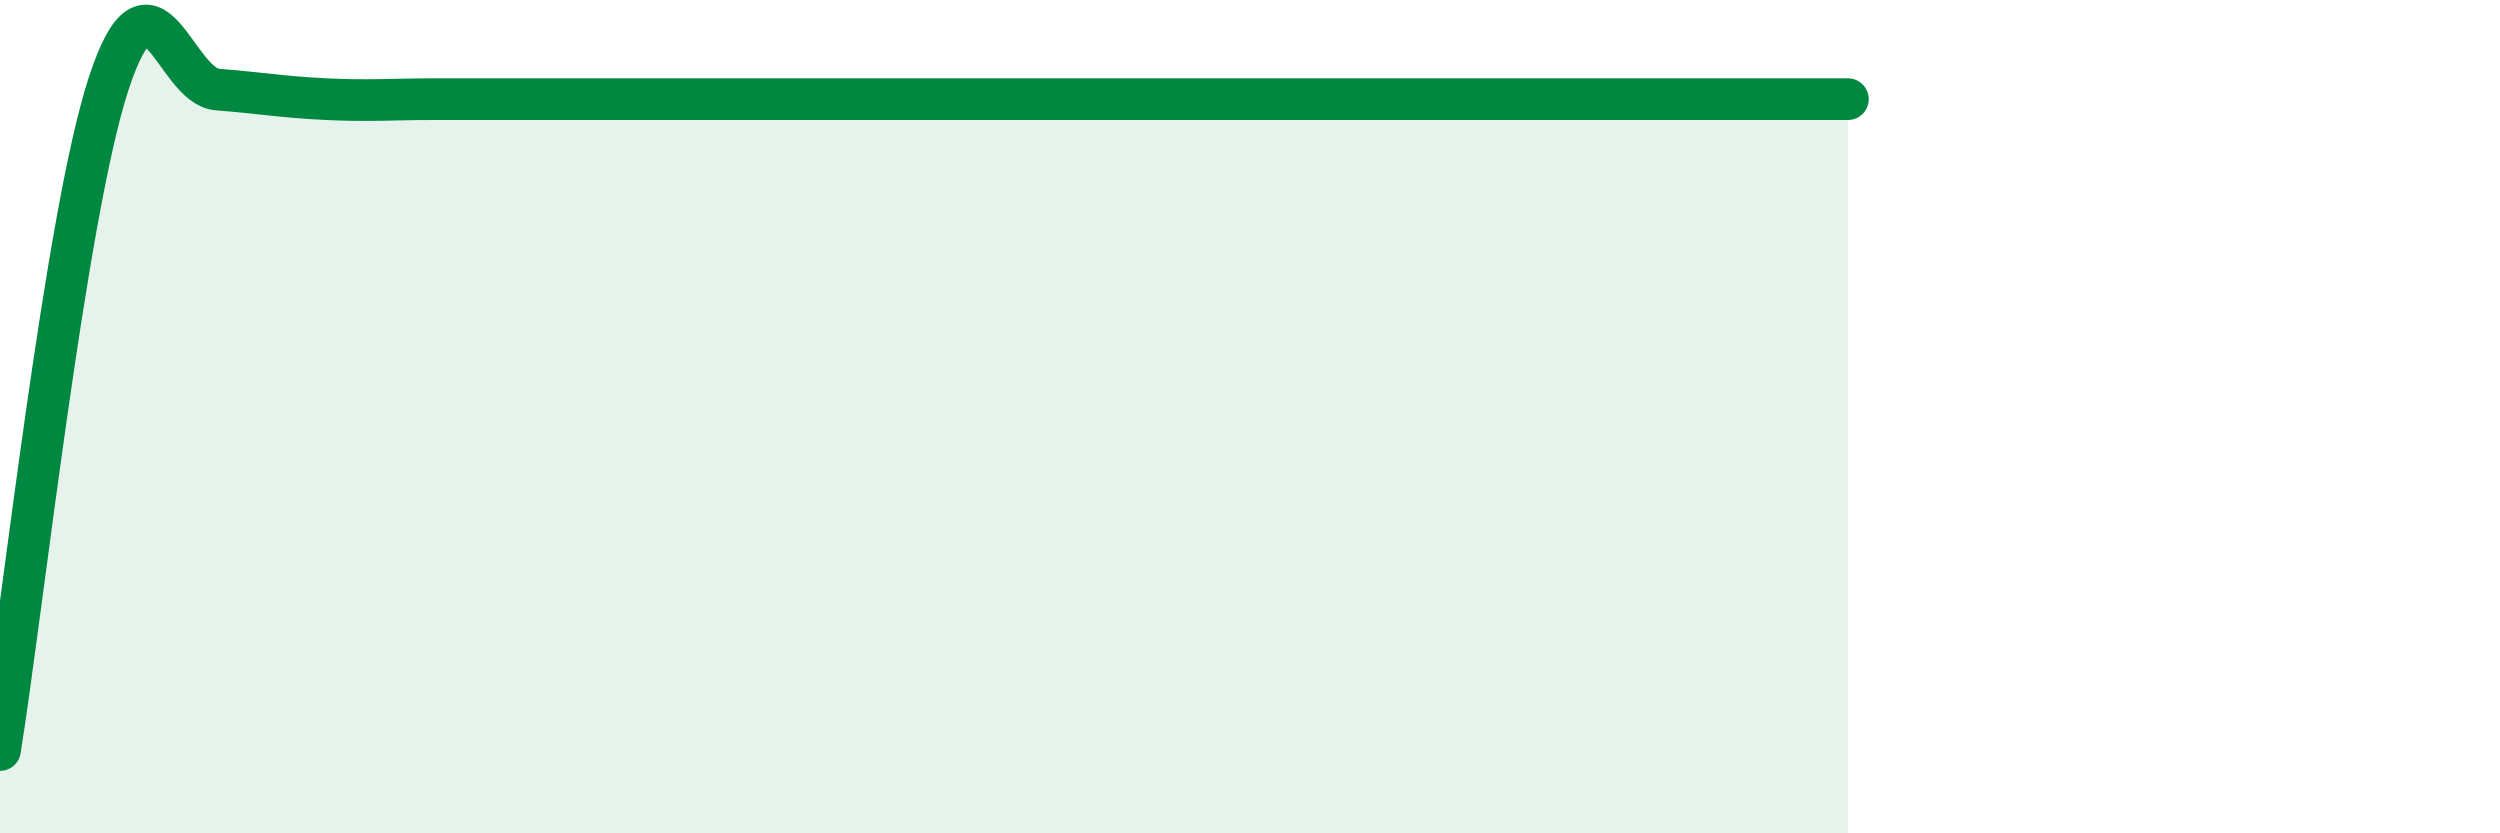
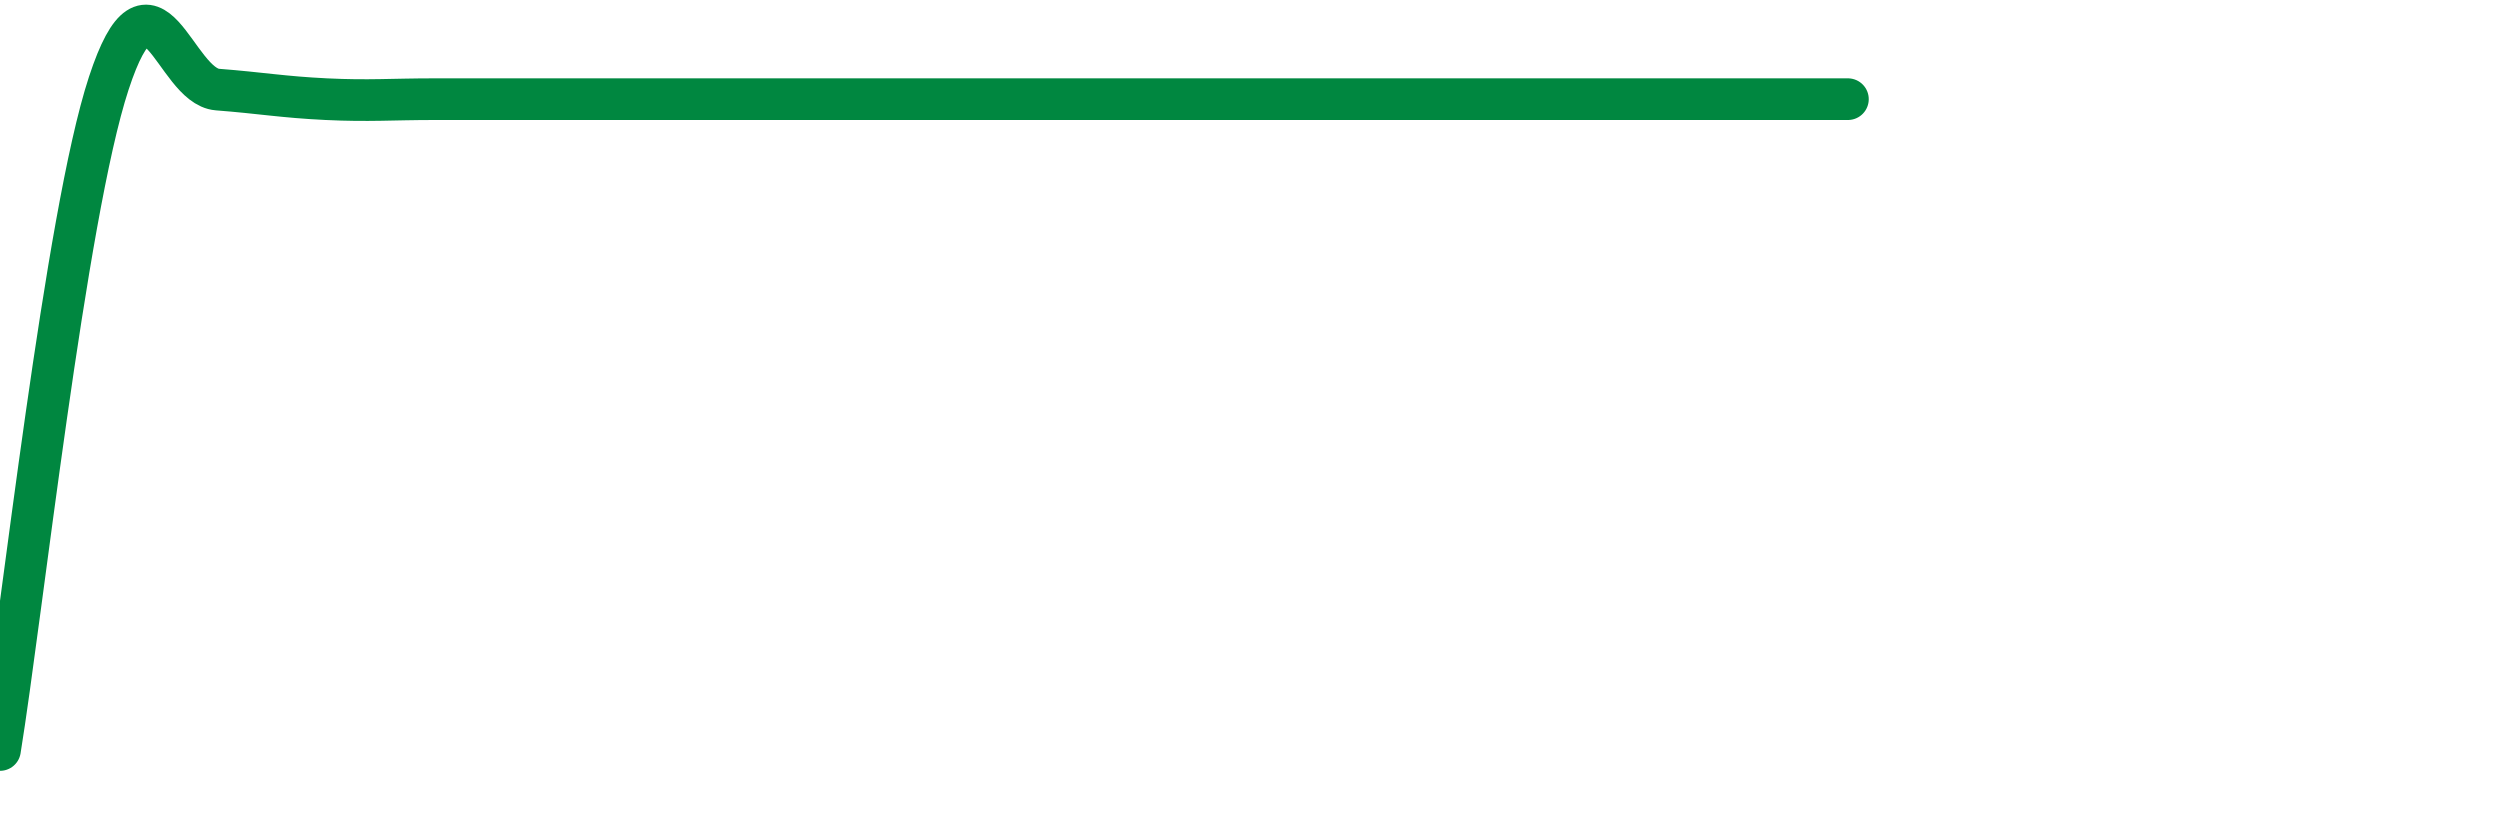
<svg xmlns="http://www.w3.org/2000/svg" width="60" height="20" viewBox="0 0 60 20">
-   <path d="M 0,18 C 0.52,14.8 1.57,5.17 2.61,2 C 3.65,-1.17 4.18,2.07 5.22,2.15 C 6.26,2.23 6.79,2.33 7.83,2.38 C 8.87,2.43 9.39,2.38 10.43,2.38 C 11.47,2.38 12,2.38 13.04,2.38 C 14.08,2.38 14.61,2.38 15.65,2.38 C 16.69,2.38 17.22,2.38 18.26,2.38 C 19.3,2.38 19.83,2.38 20.87,2.38 C 21.91,2.38 22.44,2.38 23.48,2.38 C 24.52,2.38 25.05,2.38 26.09,2.38 C 27.13,2.38 27.66,2.38 28.7,2.38 C 29.74,2.38 30.26,2.38 31.3,2.38 C 32.34,2.38 32.87,2.38 33.91,2.38 C 34.95,2.38 35.48,2.38 36.52,2.38 C 37.56,2.38 38.09,2.38 39.13,2.38 C 40.17,2.38 40.7,2.38 41.74,2.38 C 42.78,2.38 43.83,2.38 44.35,2.38L44.35 20L0 20Z" fill="#008740" opacity="0.1" stroke-linecap="round" stroke-linejoin="round" />
  <path d="M 0,18 C 0.52,14.8 1.57,5.17 2.61,2 C 3.65,-1.17 4.18,2.07 5.22,2.15 C 6.26,2.23 6.79,2.33 7.83,2.38 C 8.87,2.43 9.39,2.38 10.43,2.38 C 11.47,2.38 12,2.38 13.04,2.38 C 14.08,2.38 14.61,2.38 15.65,2.38 C 16.69,2.38 17.22,2.38 18.26,2.38 C 19.3,2.38 19.83,2.38 20.87,2.38 C 21.91,2.38 22.44,2.38 23.48,2.38 C 24.52,2.38 25.05,2.38 26.09,2.38 C 27.13,2.38 27.66,2.38 28.7,2.38 C 29.74,2.38 30.26,2.38 31.3,2.38 C 32.34,2.38 32.87,2.38 33.91,2.38 C 34.95,2.38 35.48,2.38 36.52,2.38 C 37.56,2.38 38.09,2.38 39.13,2.38 C 40.17,2.38 40.7,2.38 41.74,2.38 C 42.78,2.38 43.83,2.38 44.35,2.38" stroke="#008740" stroke-width="1" fill="none" stroke-linecap="round" stroke-linejoin="round" />
</svg>